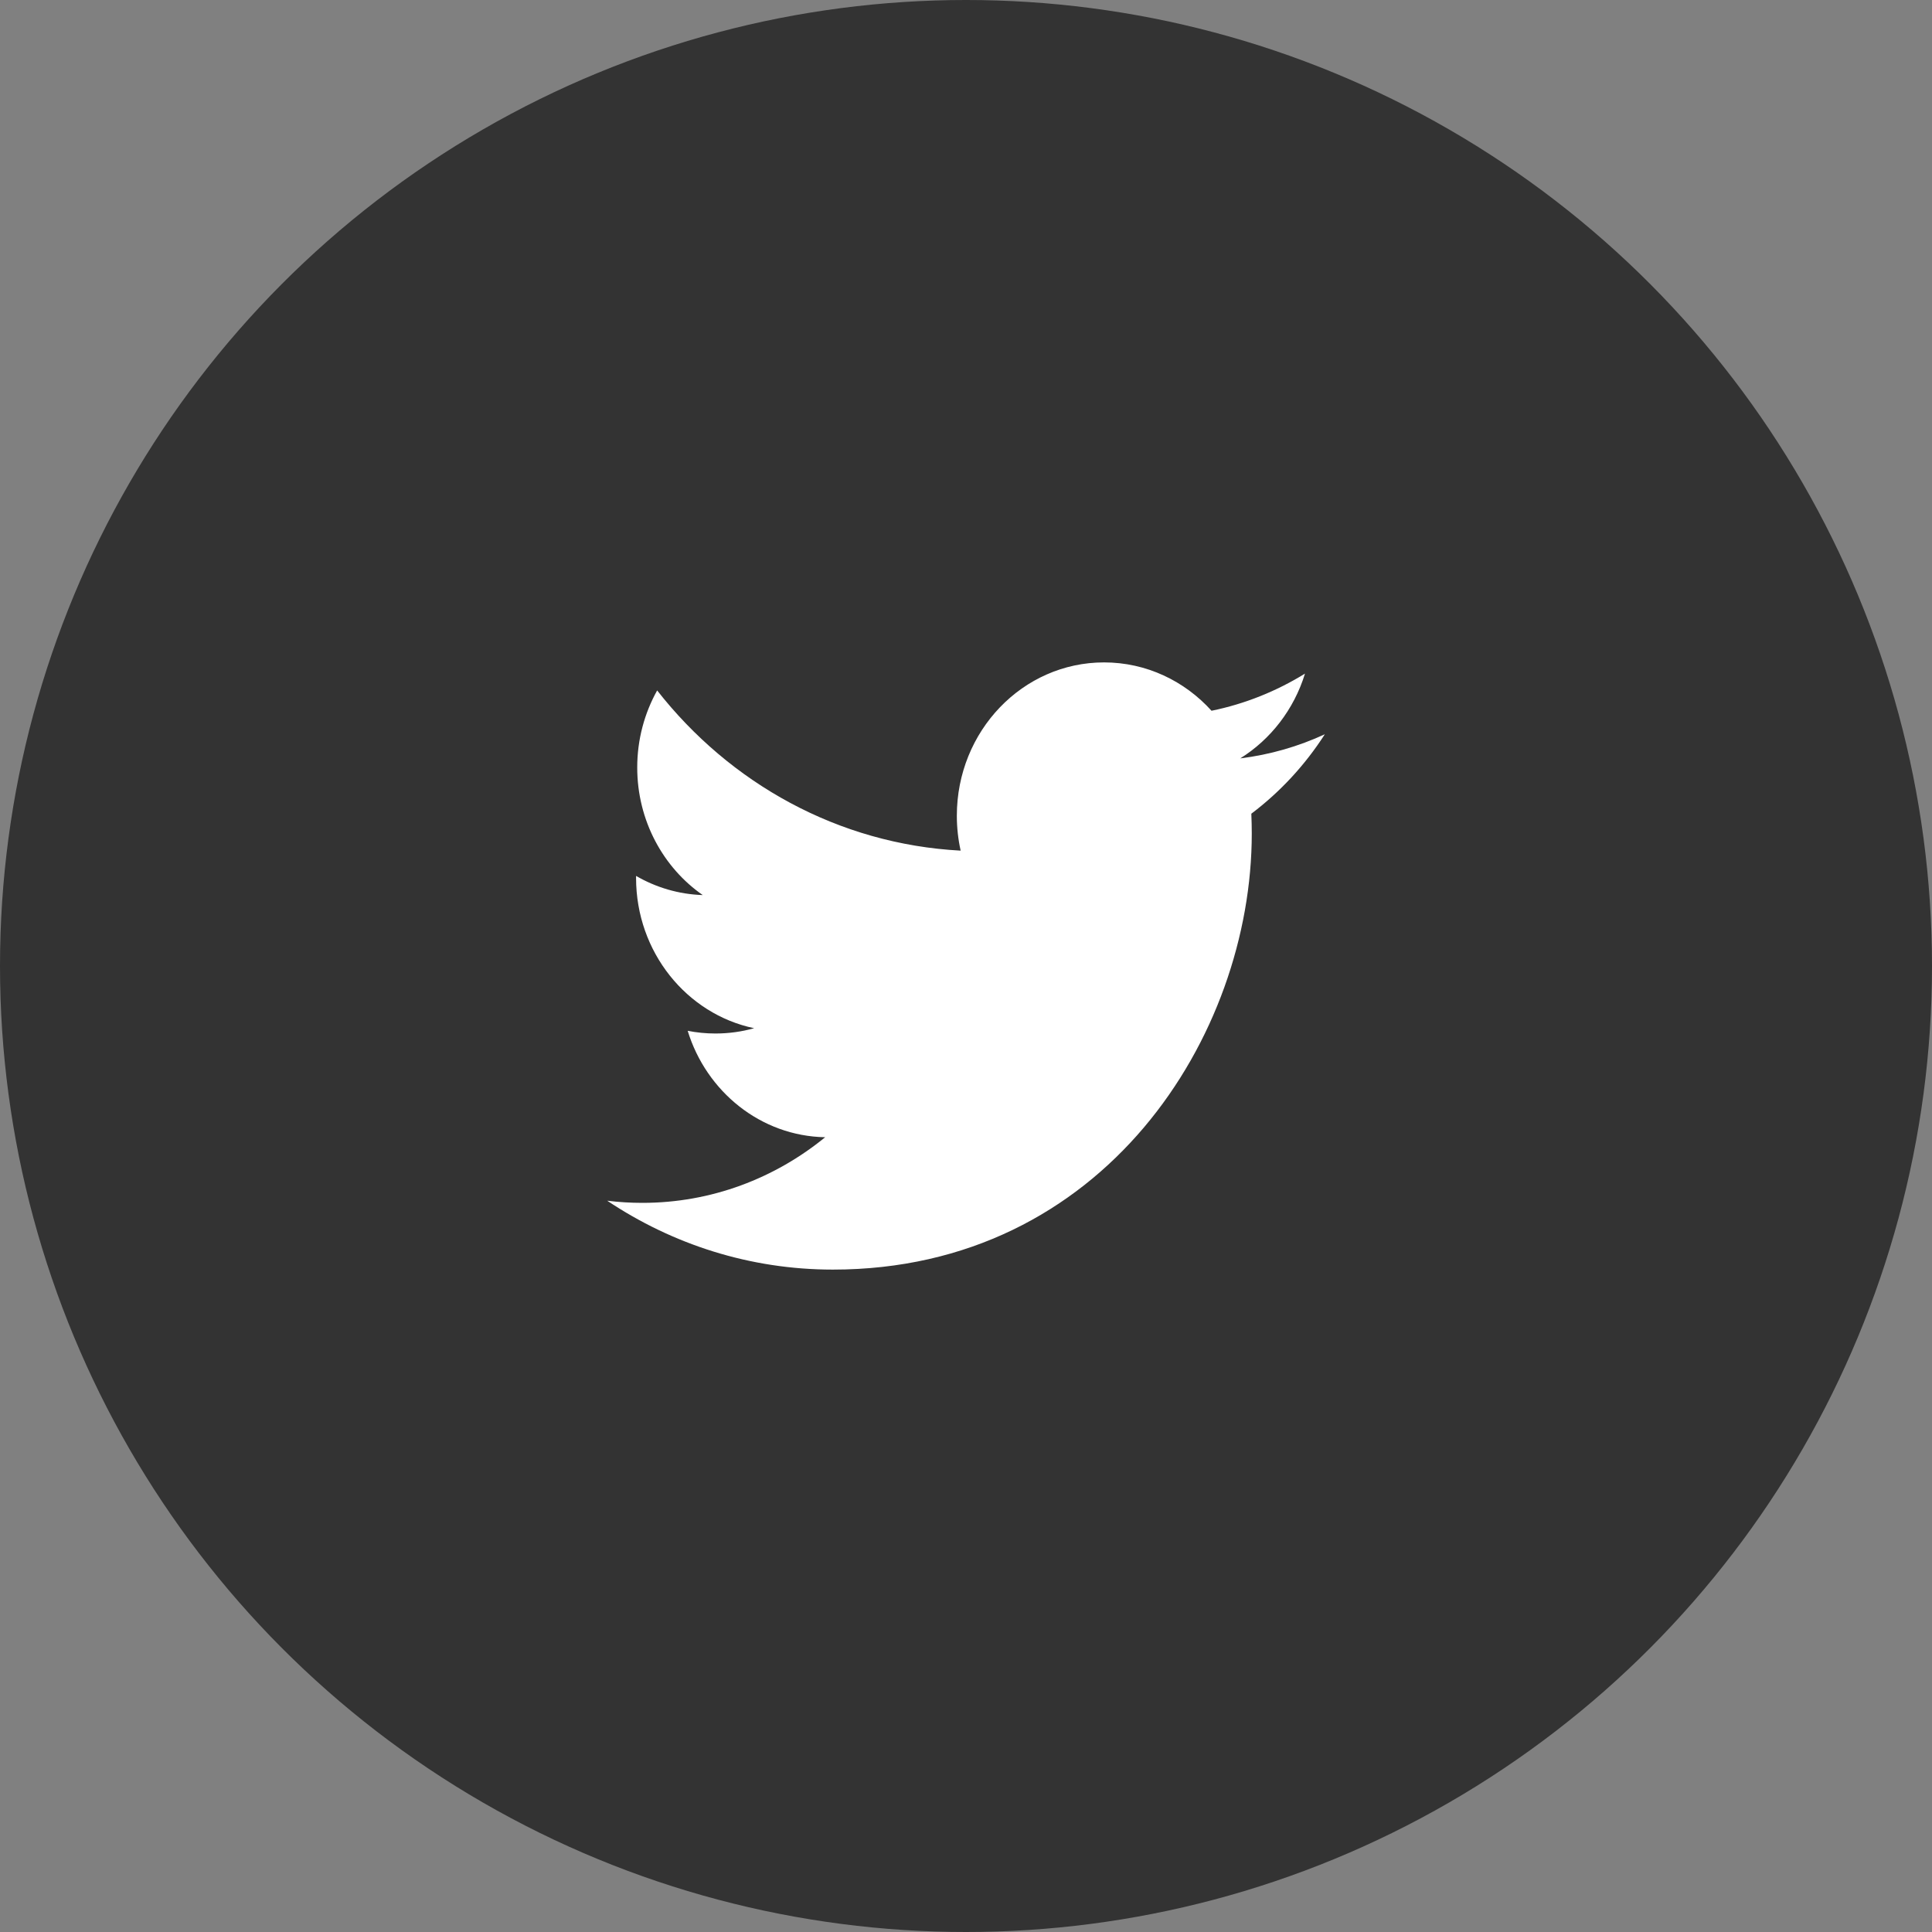
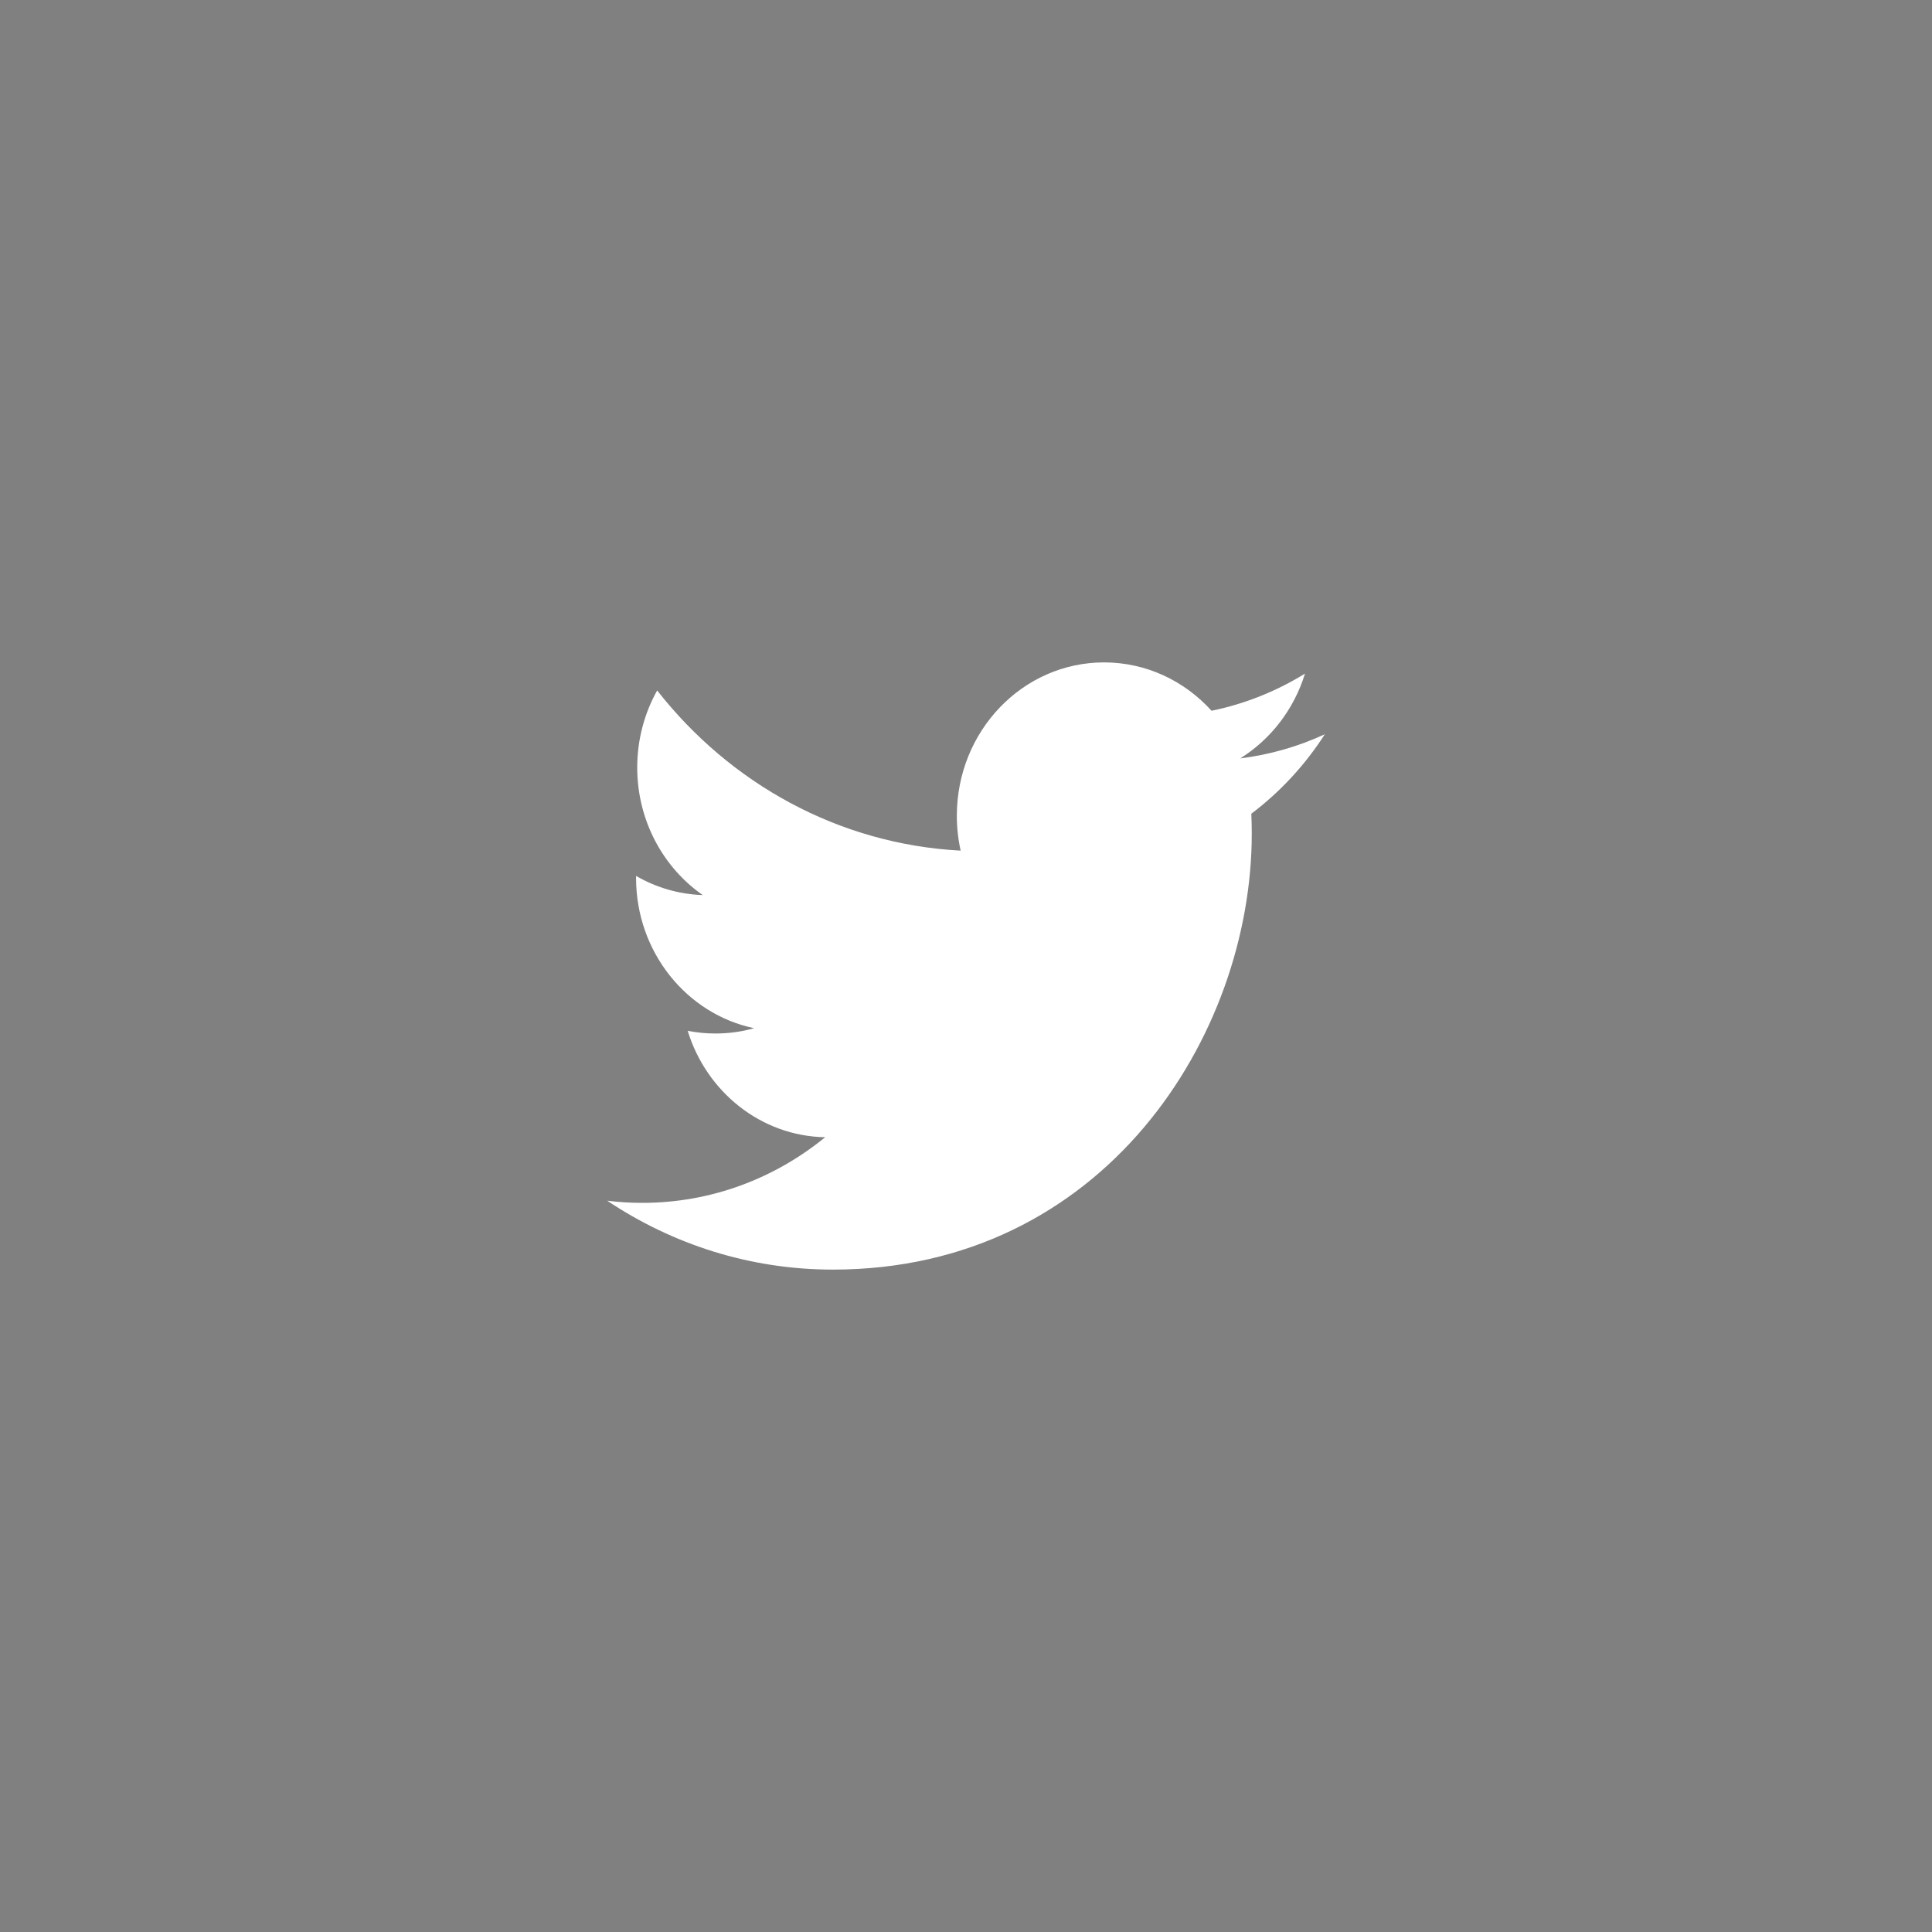
<svg xmlns="http://www.w3.org/2000/svg" width="35" height="35" viewBox="0 0 35 35" fill="none">
  <rect x="0" y="0" width="35" height="35" fill="#808080" stroke="none" />
-   <circle cx="17.5" cy="17.5" r="17.5" fill="#333333" />
  <path d="M24 13.302C23.522 13.523 23.008 13.672 22.468 13.739C23.019 13.396 23.442 12.851 23.641 12.203C23.126 12.521 22.555 12.752 21.948 12.876C21.461 12.337 20.768 12 20.001 12C18.528 12 17.334 13.243 17.334 14.778C17.334 14.995 17.358 15.206 17.403 15.41C15.185 15.293 13.221 14.188 11.905 12.508C11.676 12.919 11.544 13.396 11.544 13.904C11.544 14.867 12.016 15.718 12.731 16.215C12.293 16.201 11.882 16.076 11.523 15.868V15.904C11.523 17.249 12.442 18.372 13.662 18.627C13.438 18.69 13.203 18.723 12.96 18.723C12.788 18.723 12.62 18.706 12.458 18.674C12.797 19.777 13.782 20.581 14.949 20.602C14.036 21.347 12.886 21.791 11.637 21.791C11.421 21.791 11.209 21.778 11 21.752C12.181 22.541 13.582 23 15.088 23C19.994 23 22.677 18.769 22.677 15.1C22.677 14.98 22.674 14.86 22.669 14.741C23.19 14.348 23.642 13.86 23.999 13.304L24 13.302Z" fill="white" />
</svg>